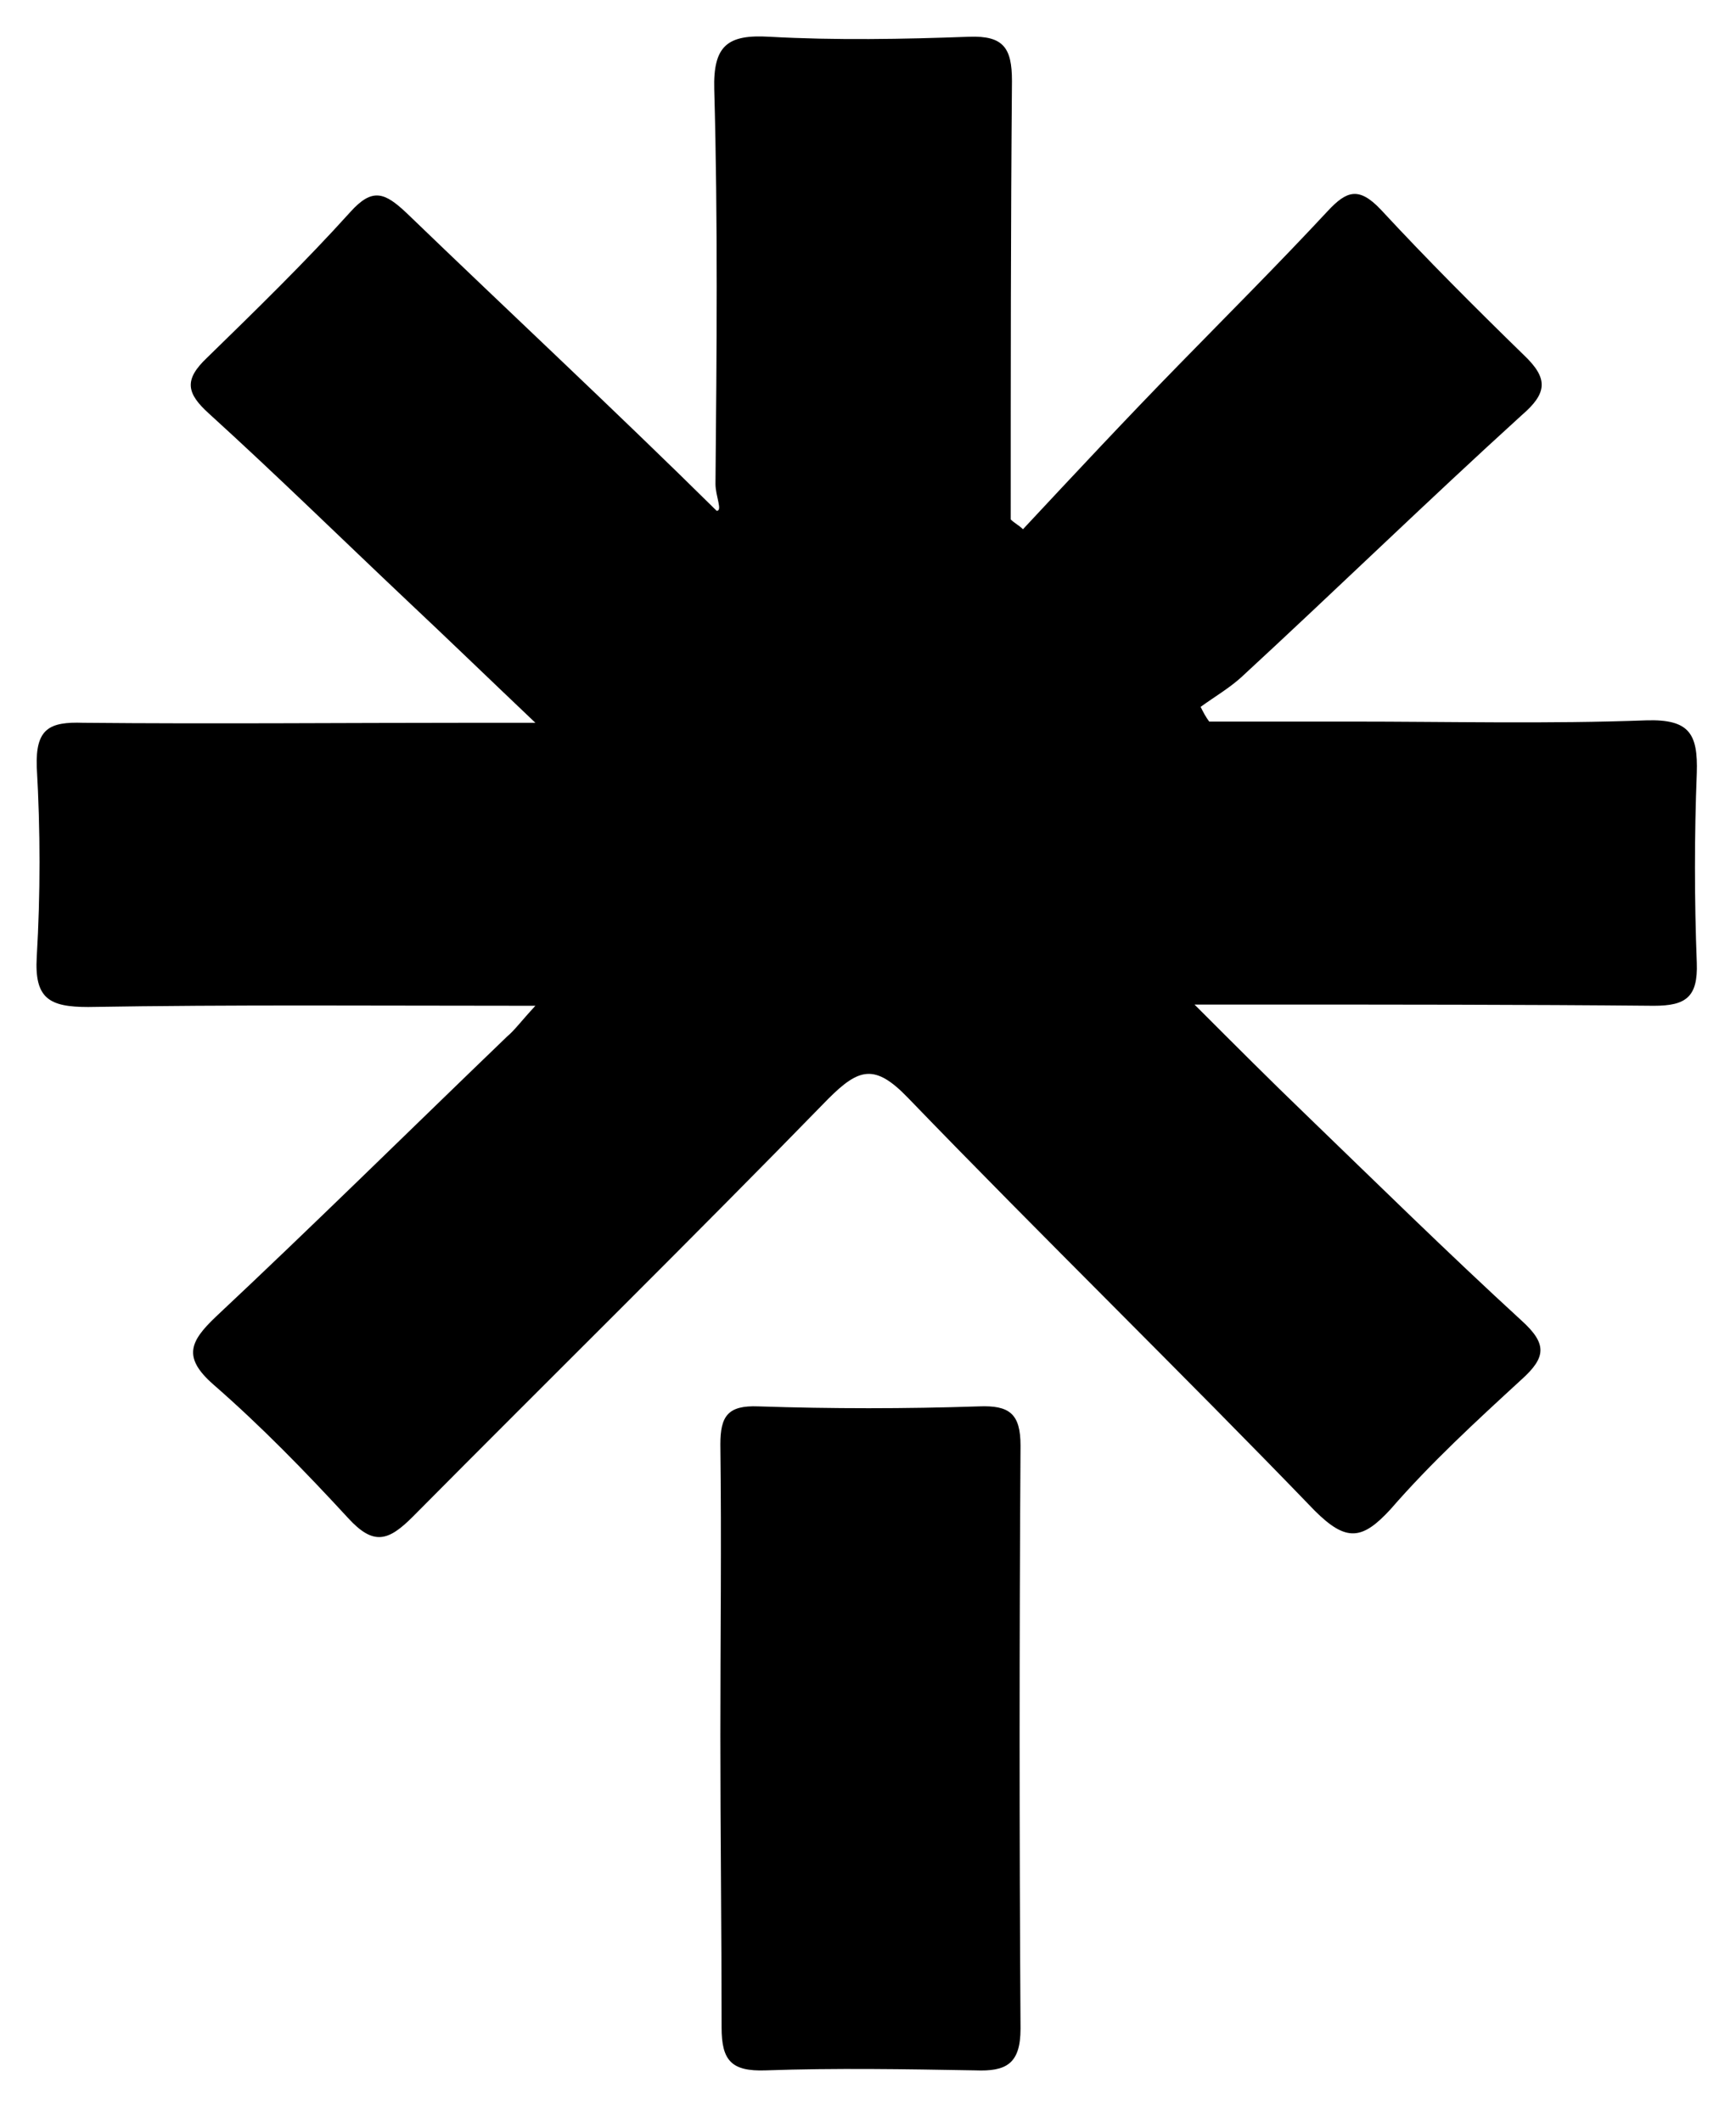
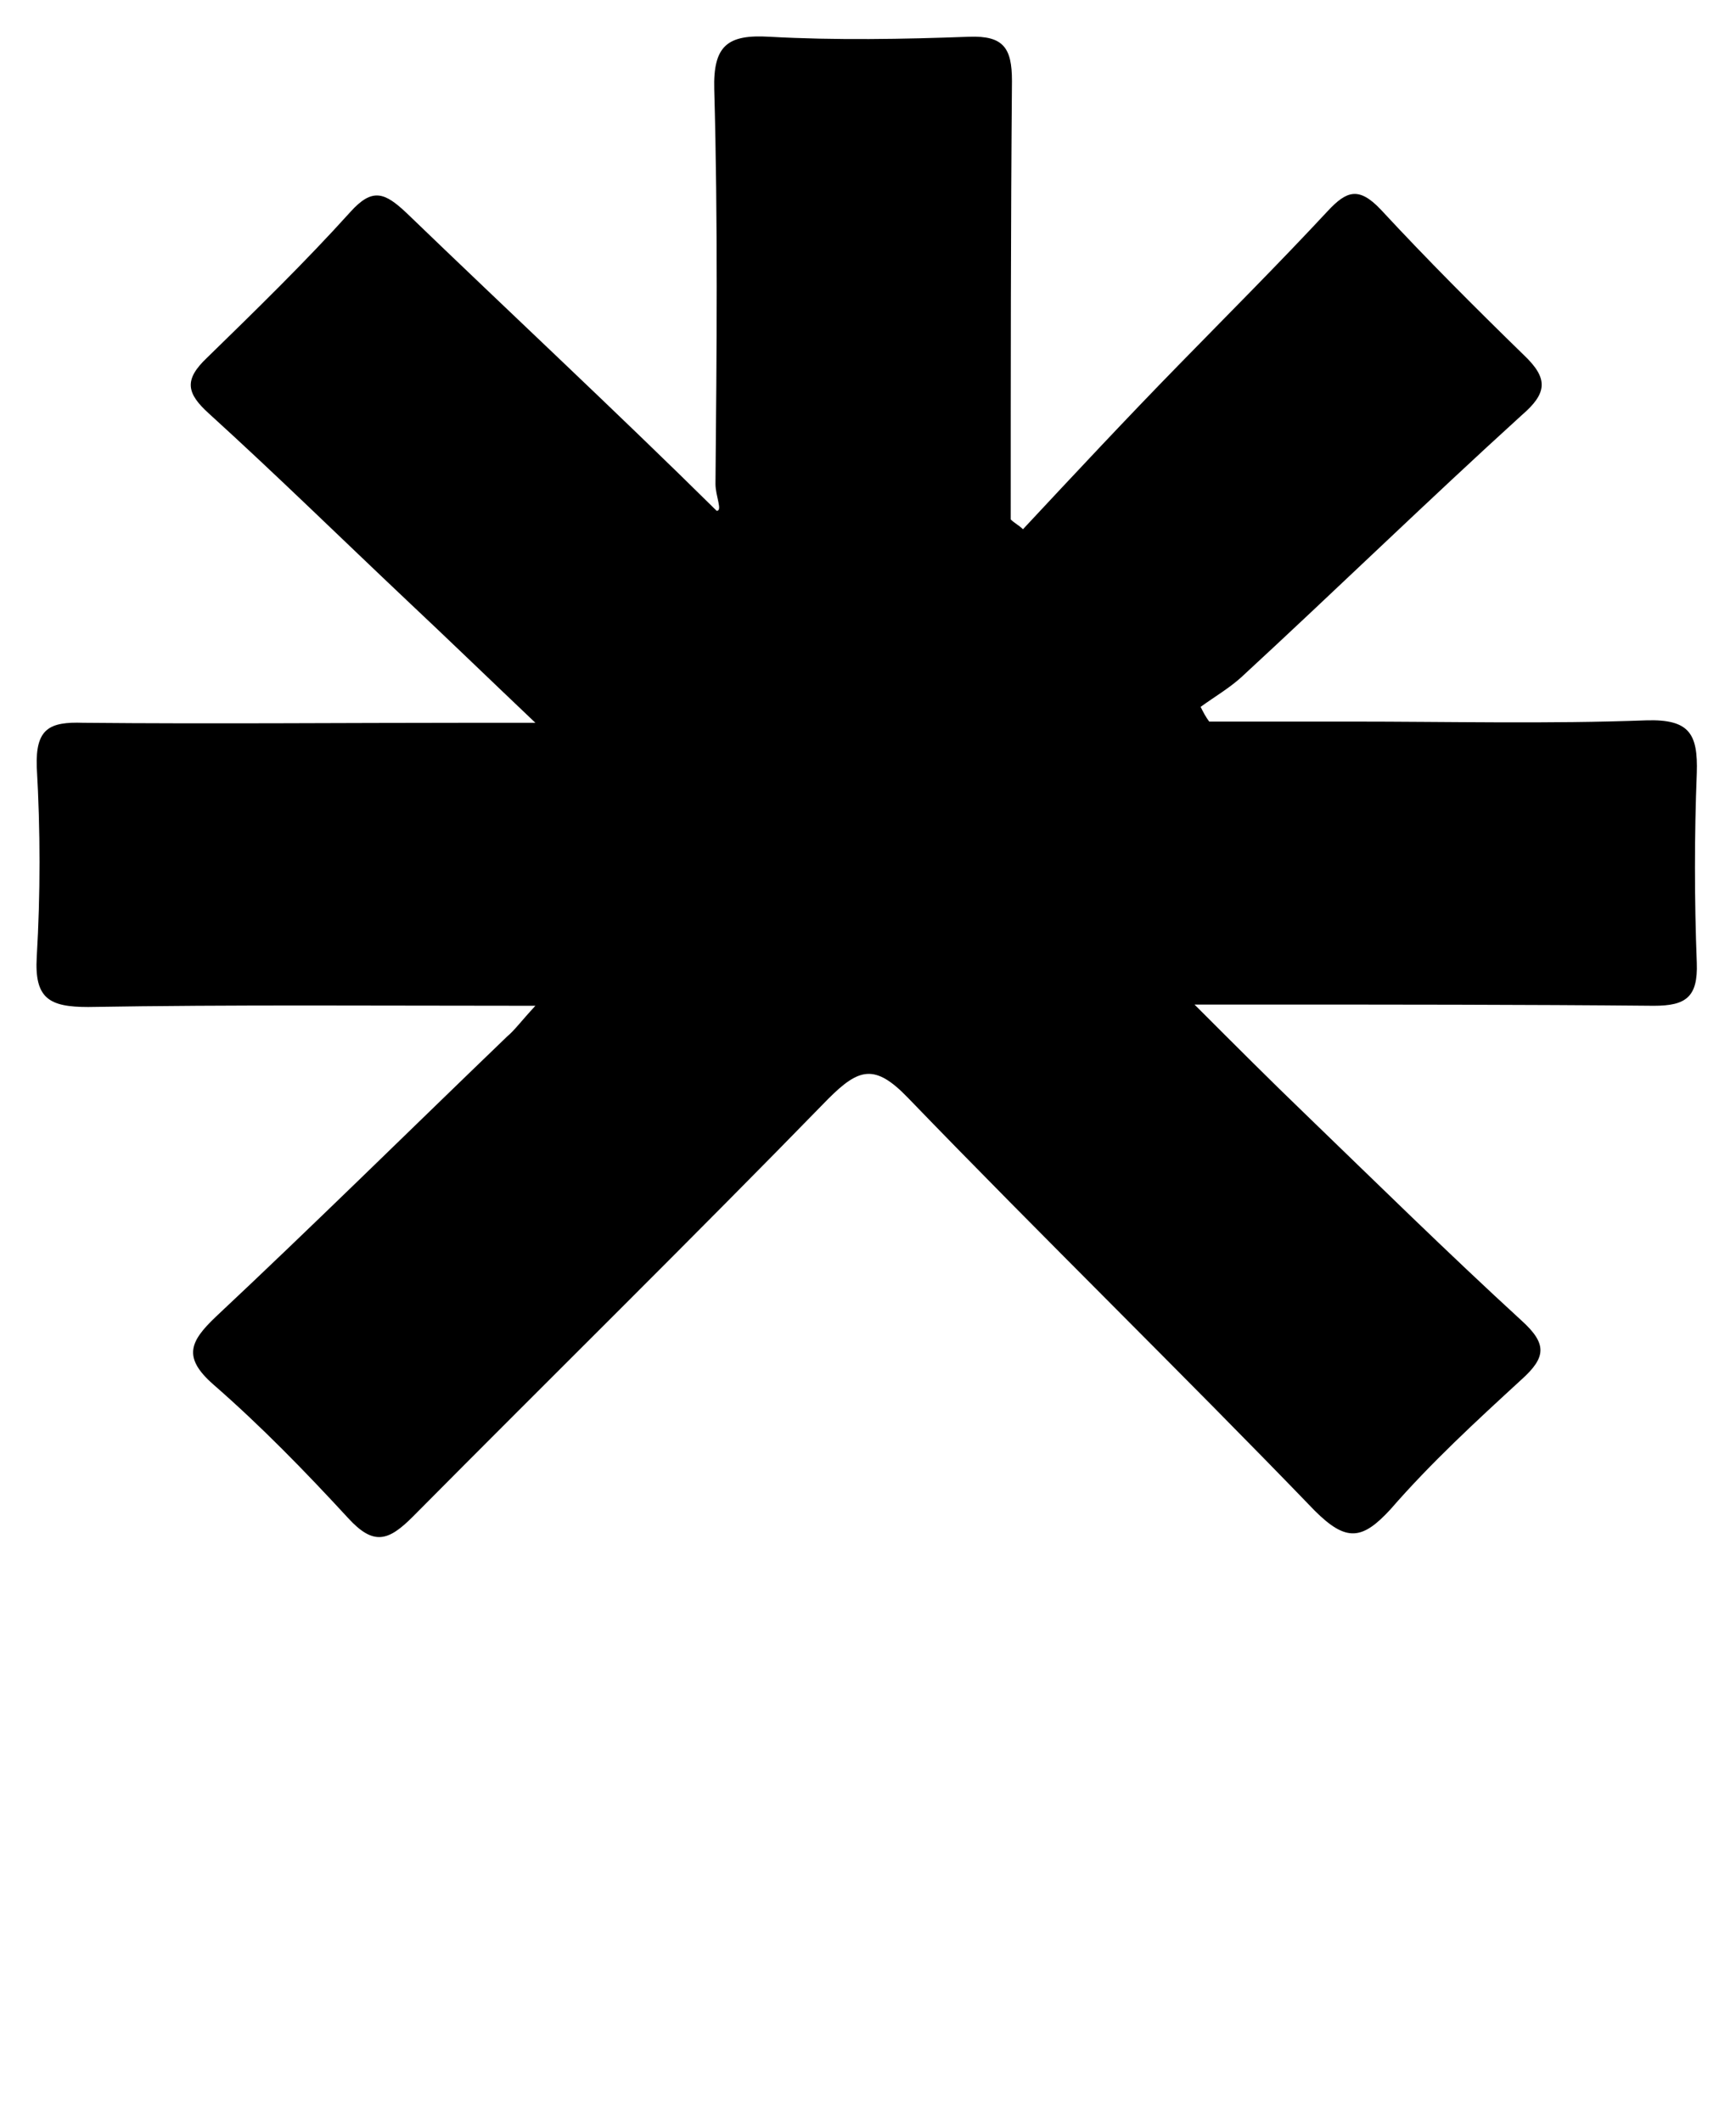
<svg xmlns="http://www.w3.org/2000/svg" version="1.1" id="Livello_1" x="0px" y="0px" viewBox="0 0 141.7 173.2" style="enable-background:new 0 0 141.7 173.2;" xml:space="preserve">
  <g>
    <path d="M43.7,82.1c-12.8,0-24.7-0.1-36.5,0.1c-3.2,0-4.4-0.7-4.2-4.1c0.3-5.1,0.3-10.3,0-15.5c-0.1-3.1,1-3.7,3.8-3.6   C17.4,59.1,28,59,38.6,59c1.4,0,2.7,0,5.1,0c-4-3.8-7.2-6.9-10.5-10c-5.4-5.1-10.6-10.2-16.1-15.2c-1.9-1.7-2.1-2.8-0.2-4.6   c4-3.9,8-7.8,11.7-11.9c1.8-2,2.8-1.6,4.6,0.1c8.4,8.1,17,16.1,25.3,24.3c0.5,0-0.1-1.2-0.1-2.2c0.1-10.7,0.2-21.5-0.1-32.2   c-0.1-3.6,1.1-4.5,4.5-4.3c5.4,0.3,10.9,0.2,16.3,0c2.8-0.1,3.5,0.9,3.5,3.6c-0.1,11.9-0.1,23.9-0.1,35.8c0.3,0.3,0.7,0.5,1,0.8   c4.2-4.5,8.4-9,12.7-13.4c4.1-4.2,8.2-8.3,12.2-12.6c1.5-1.6,2.5-2,4.3-0.1c3.8,4.1,7.7,8,11.7,11.9c2,1.9,1.9,3.1-0.2,4.9   c-7.7,7-15.2,14.3-22.9,21.4c-1,0.9-2.2,1.6-3.3,2.4c0.2,0.4,0.4,0.8,0.7,1.2c3.8,0,7.6,0,11.5,0c8.1,0,16.2,0.2,24.2-0.1   c3.5-0.1,4.2,1.1,4.1,4.3c-0.2,5.1-0.2,10.3,0,15.5c0.1,2.8-0.9,3.5-3.5,3.5c-10.7-0.1-21.5-0.1-32.2-0.1c-1.3,0-2.7,0-5.3,0   c3.5,3.5,6.2,6.2,8.9,8.8c5.9,5.7,11.8,11.5,17.8,17c2.1,1.9,2,3,0,4.8c-3.7,3.4-7.4,6.8-10.7,10.6c-2.3,2.5-3.6,2.7-6.2,0.1   C96.5,112.1,85.1,101,74.1,89.6c-2.7-2.8-4-2.4-6.5,0.1c-11.2,11.5-22.6,22.7-33.9,34.1c-2,2-3.2,2.4-5.3,0.1   c-3.5-3.8-7.1-7.5-11-10.9c-2.5-2.2-1.9-3.5,0.2-5.5c8-7.5,15.9-15.3,23.8-22.9C42,84.1,42.5,83.4,43.7,82.1z" />
-     <path d="M58.8,141.7c0-7.9,0.1-15.9,0-23.8c0-2.3,0.6-3.2,3.1-3.1c6,0.2,12,0.2,18,0c2.5-0.1,3.4,0.6,3.4,3.2   c-0.1,15.9-0.1,31.7,0,47.6c0,2.9-1.2,3.5-3.7,3.4c-5.7-0.1-11.4-0.2-17.1,0c-2.8,0.1-3.6-0.8-3.6-3.5   C58.9,157.5,58.8,149.6,58.8,141.7z" />
  </g>
</svg>